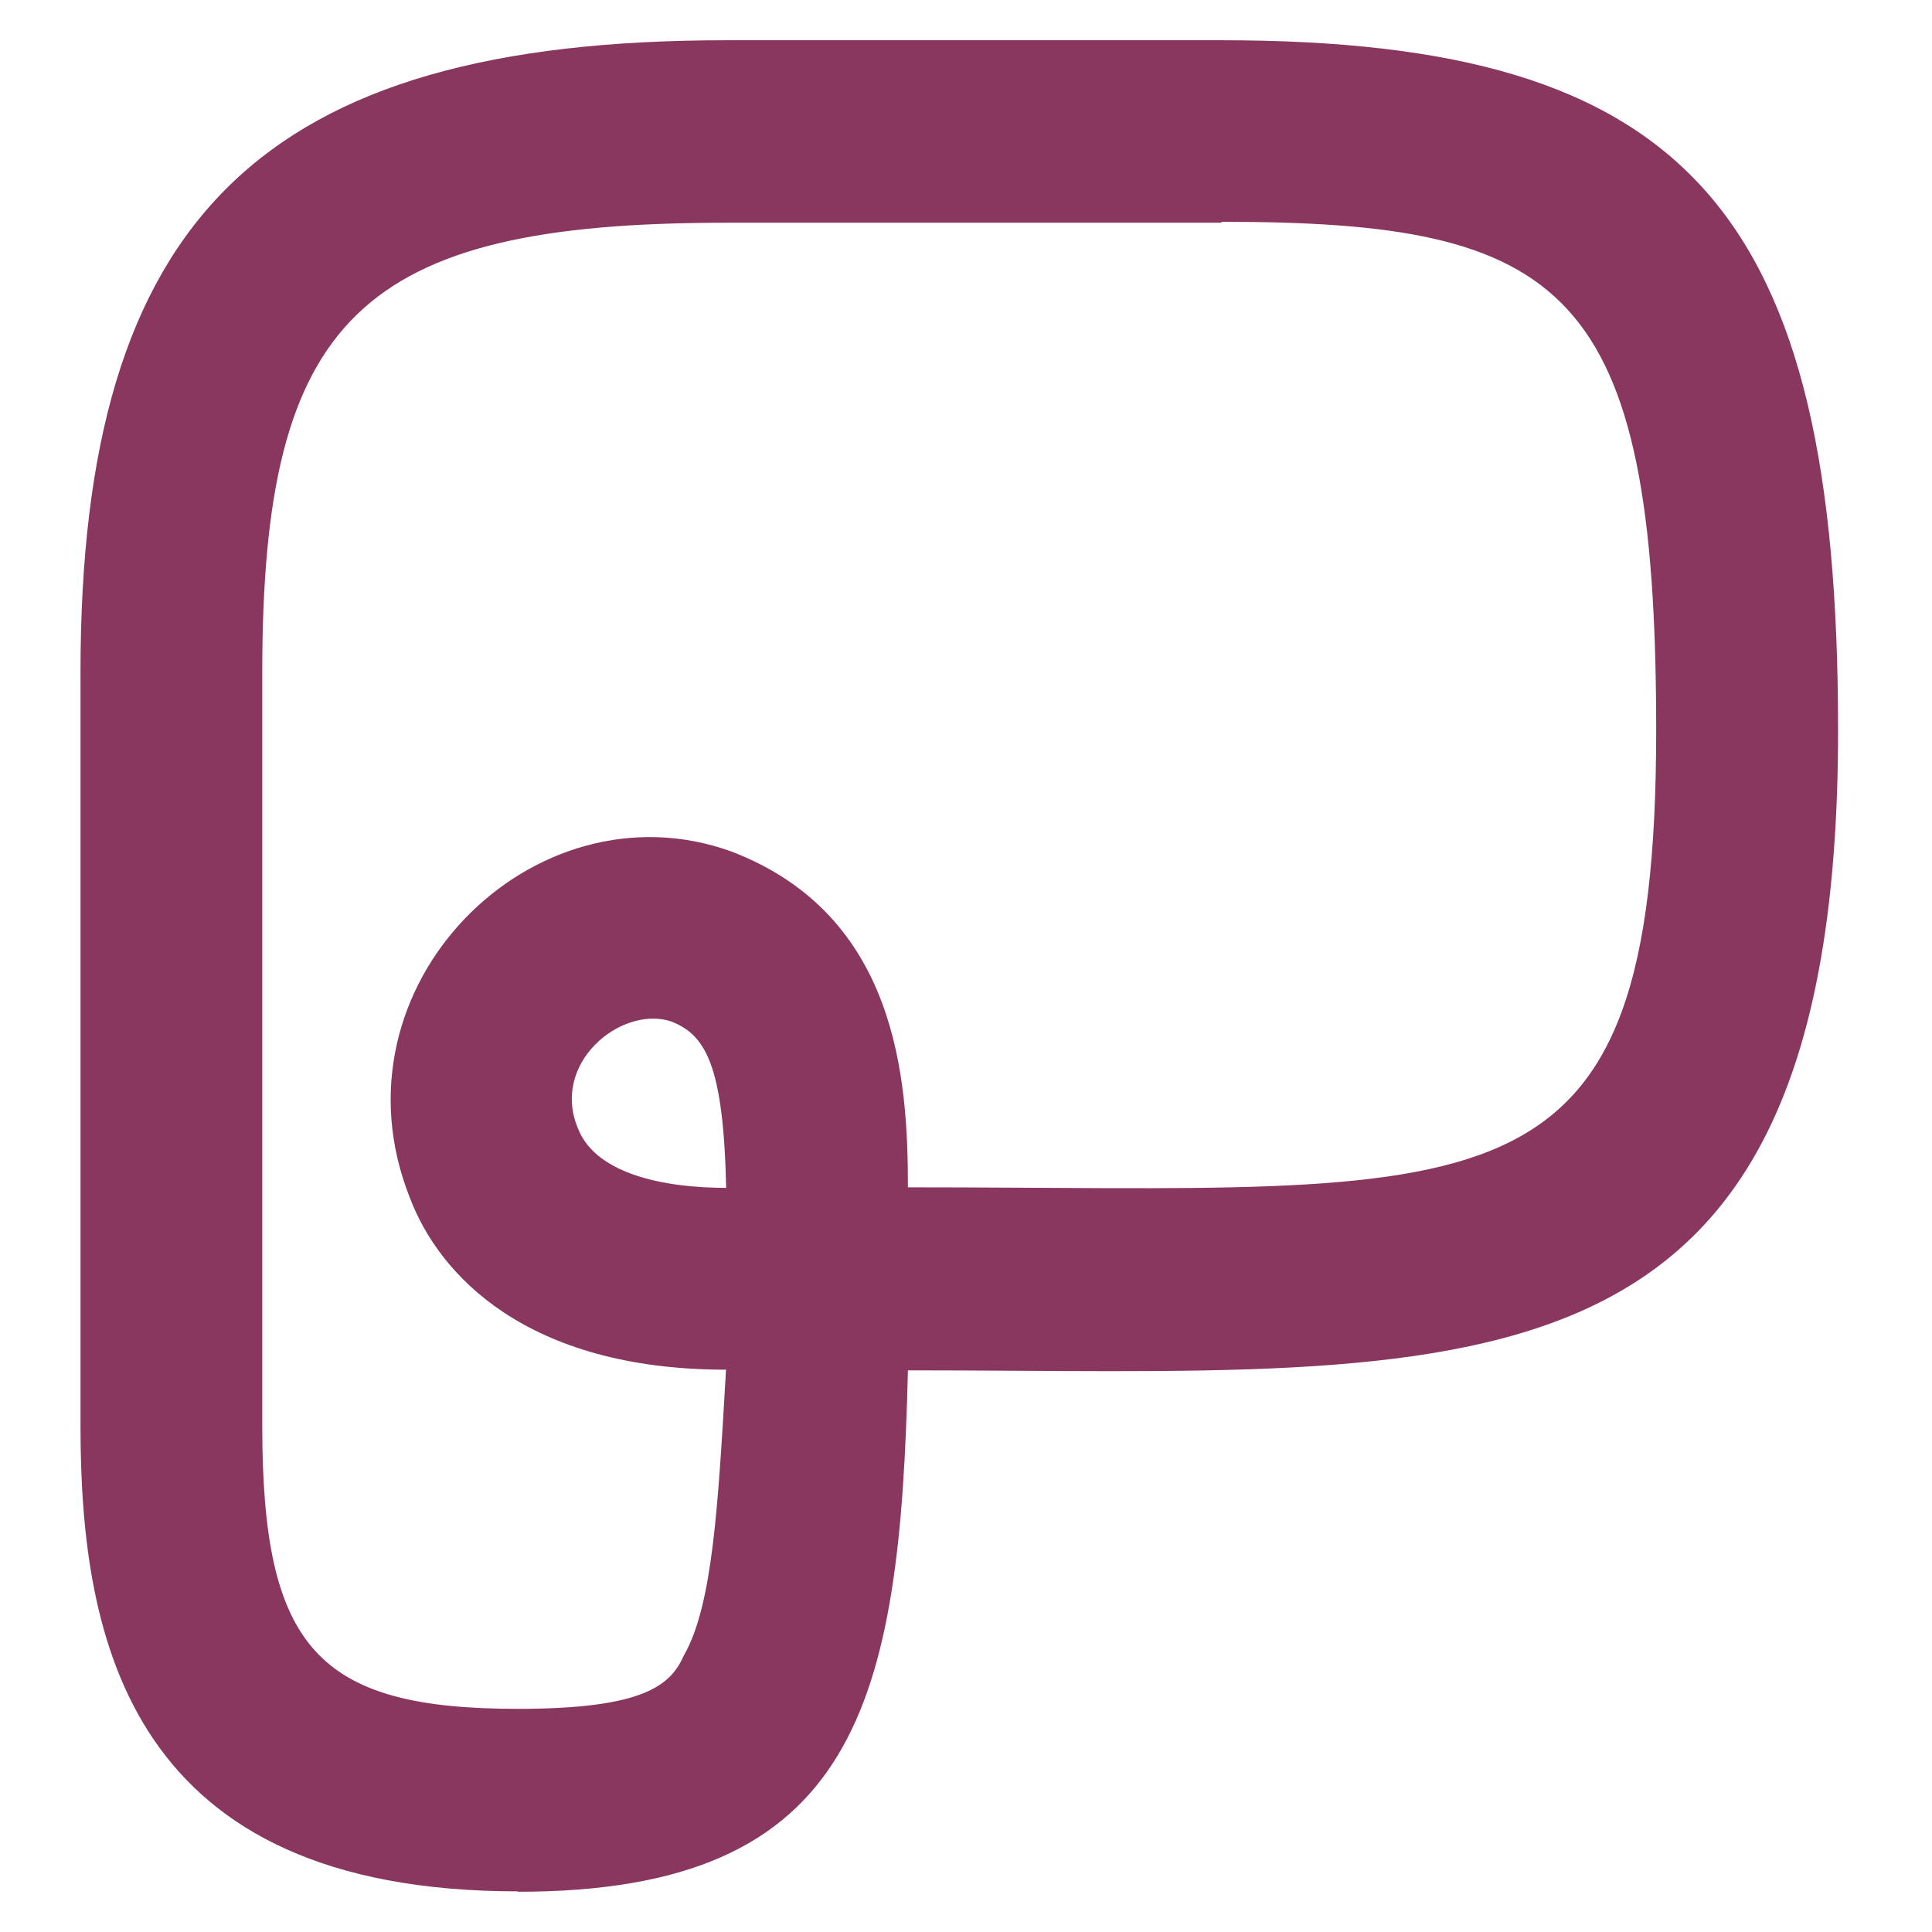
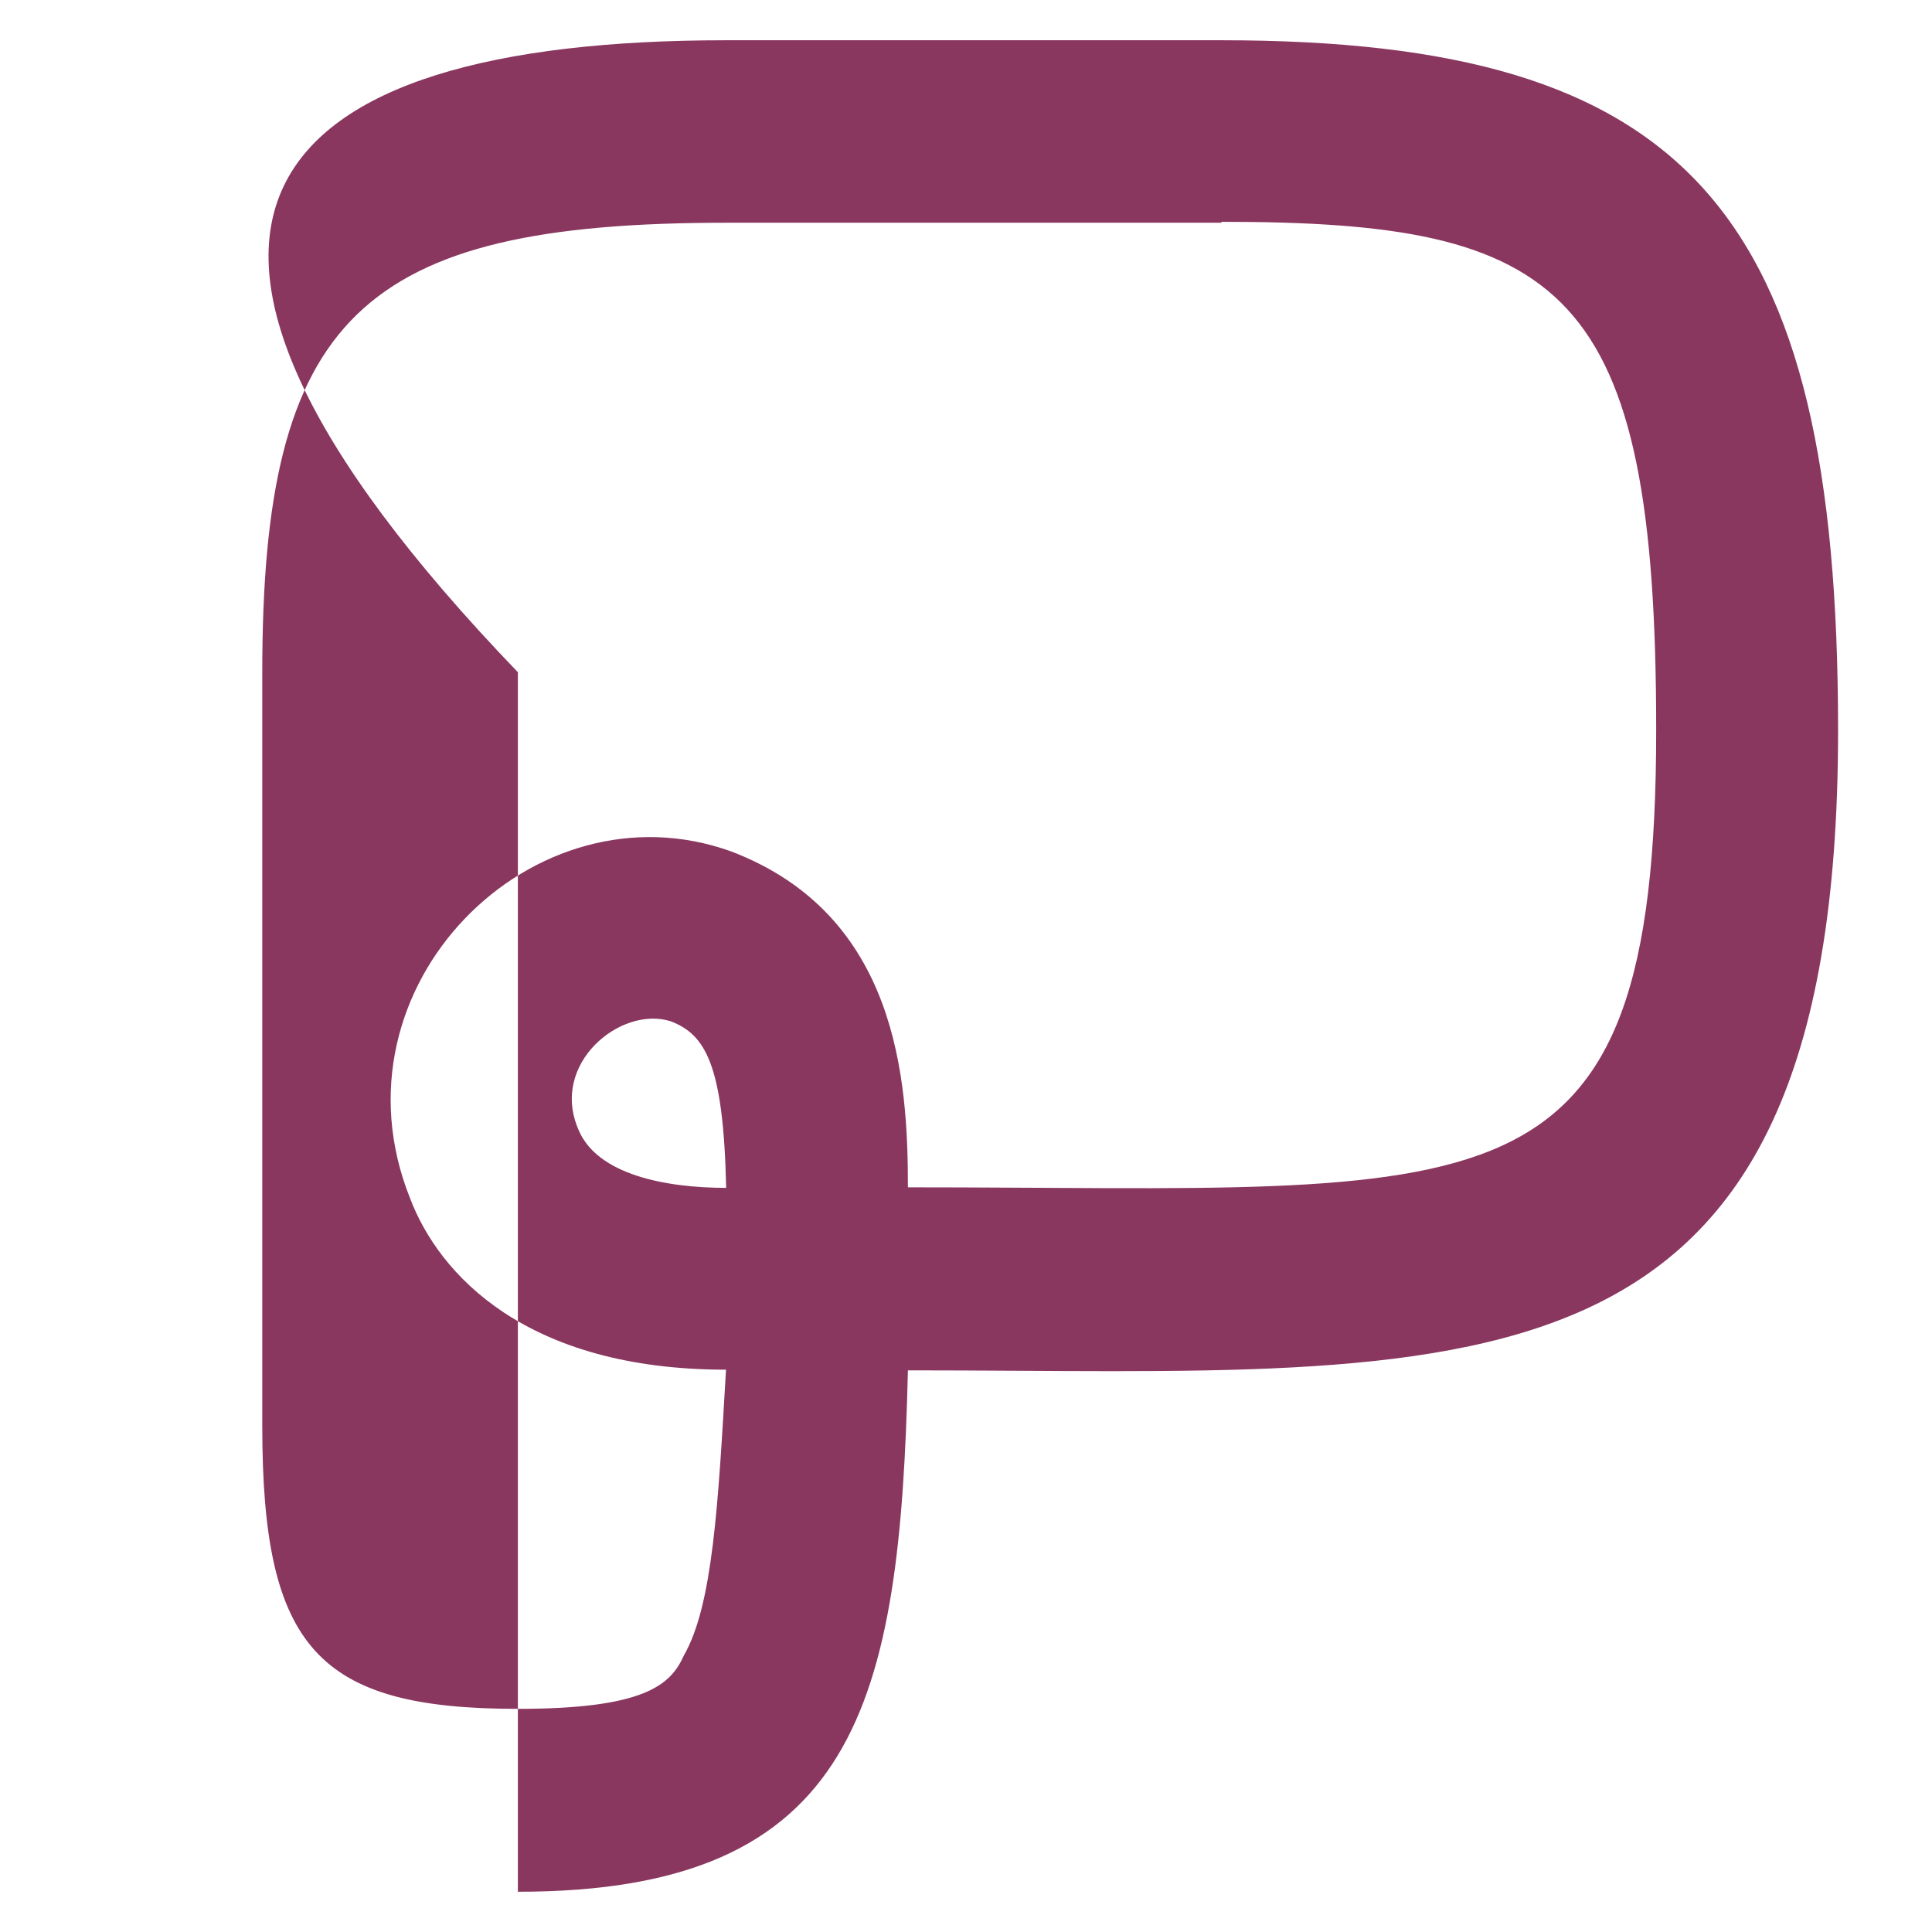
<svg xmlns="http://www.w3.org/2000/svg" width="144" height="144" viewBox="0 0 144 144" fill="none">
-   <path d="M38.599 140.97C9.735 140.97 6 122.436 6 106.283V50.103C6 16.203 19.528 3 54.113 3H91.042C125.806 3 137 15.615 137 54.437C137 105.885 109.894 102.138 67.671 102.138C67.075 126.97 63.936 141 38.599 141V140.97ZM91.042 16.602H54.113C26.819 16.602 19.548 23.697 19.548 50.103V106.283C19.548 122.834 23.68 127.368 38.599 127.368C48.025 127.368 49.991 125.595 50.974 123.383C53.13 119.636 53.527 112.142 54.113 102.088C39.214 102.088 32.709 94.993 30.553 89.284C24.266 73.51 39.781 58.144 54.51 63.465C66.886 68.198 67.671 80.405 67.671 88.496C111.275 88.496 123.442 91.645 123.442 54.398C123.442 21.285 116.569 16.532 91.042 16.532V16.602ZM43.118 84.202C44.498 87.55 49.604 88.536 54.123 88.536C53.924 79.279 52.554 77.107 49.991 76.12C46.266 74.935 40.962 79.279 43.118 84.202Z" fill="#8A3760" />
+   <path d="M38.599 140.97V50.103C6 16.203 19.528 3 54.113 3H91.042C125.806 3 137 15.615 137 54.437C137 105.885 109.894 102.138 67.671 102.138C67.075 126.97 63.936 141 38.599 141V140.97ZM91.042 16.602H54.113C26.819 16.602 19.548 23.697 19.548 50.103V106.283C19.548 122.834 23.68 127.368 38.599 127.368C48.025 127.368 49.991 125.595 50.974 123.383C53.13 119.636 53.527 112.142 54.113 102.088C39.214 102.088 32.709 94.993 30.553 89.284C24.266 73.51 39.781 58.144 54.51 63.465C66.886 68.198 67.671 80.405 67.671 88.496C111.275 88.496 123.442 91.645 123.442 54.398C123.442 21.285 116.569 16.532 91.042 16.532V16.602ZM43.118 84.202C44.498 87.55 49.604 88.536 54.123 88.536C53.924 79.279 52.554 77.107 49.991 76.12C46.266 74.935 40.962 79.279 43.118 84.202Z" fill="#8A3760" />
</svg>